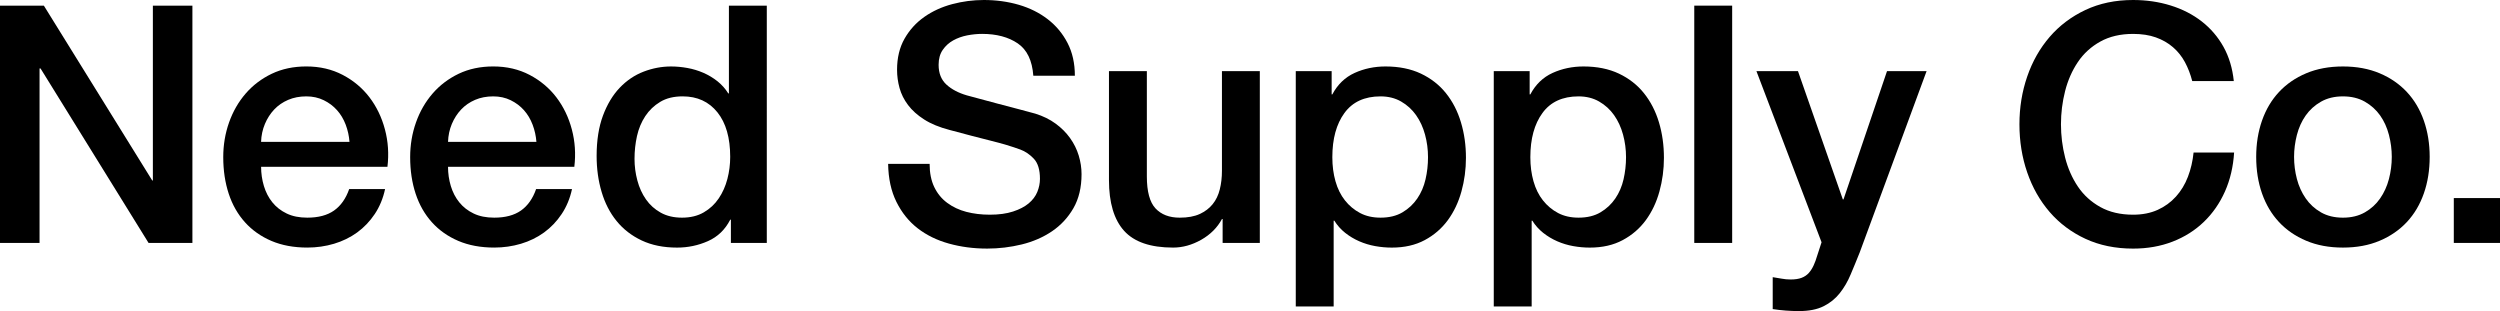
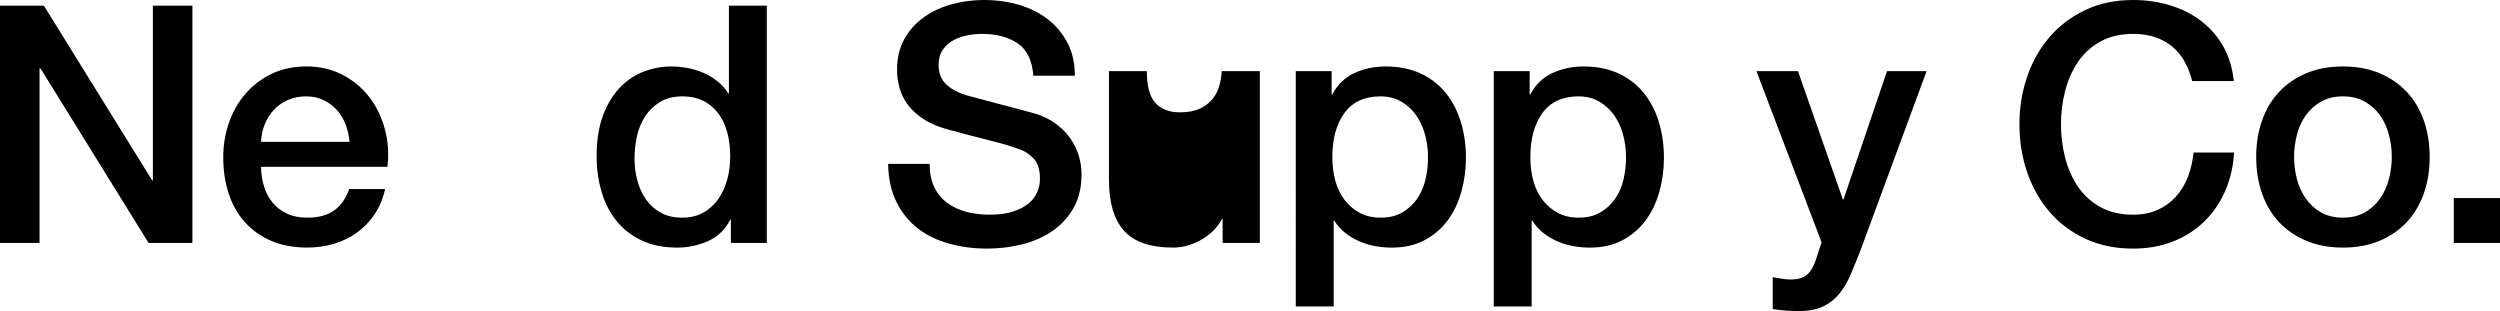
<svg xmlns="http://www.w3.org/2000/svg" version="1.1" id="Layer_1" x="0px" y="0px" width="195.459px" height="24.32px" viewBox="0 0 195.459 24.32" enable-background="new 0 0 195.459 24.32" xml:space="preserve">
  <g>
    <g>
      <polyline points="0,0.441 3.429,0.441 11.9,14.107 11.952,14.107 11.952,0.441 15.043,0.441 15.043,18.993 11.615,18.993     3.17,5.353 3.092,5.353 3.092,18.993 0,18.993 0,0.441   " />
      <path d="M20.414,13.044c0,0.518,0.074,1.021,0.221,1.506c0.147,0.484,0.367,0.909,0.662,1.272    c0.294,0.365,0.667,0.655,1.118,0.871c0.45,0.218,0.987,0.324,1.61,0.324c0.867,0,1.564-0.185,2.092-0.557    c0.529-0.373,0.923-0.932,1.183-1.676h2.806c-0.156,0.726-0.425,1.376-0.805,1.947c-0.382,0.572-0.841,1.053-1.377,1.443    c-0.538,0.389-1.14,0.684-1.806,0.883c-0.667,0.198-1.364,0.299-2.092,0.299c-1.056,0-1.991-0.174-2.806-0.52    c-0.813-0.347-1.503-0.832-2.065-1.456c-0.563-0.624-0.988-1.368-1.273-2.234s-0.428-1.817-0.428-2.858    c0-0.952,0.151-1.857,0.454-2.715c0.303-0.857,0.737-1.61,1.299-2.26c0.563-0.649,1.244-1.165,2.041-1.547    c0.796-0.38,1.697-0.571,2.702-0.571c1.056,0,2.004,0.221,2.845,0.662c0.841,0.442,1.538,1.026,2.093,1.754    c0.553,0.728,0.957,1.563,1.207,2.508c0.252,0.944,0.316,1.918,0.196,2.923H20.414 M27.325,11.095    c-0.035-0.469-0.134-0.919-0.298-1.351c-0.165-0.433-0.39-0.81-0.677-1.13c-0.286-0.321-0.631-0.581-1.039-0.78    c-0.407-0.199-0.862-0.299-1.364-0.299c-0.519,0-0.992,0.091-1.416,0.272c-0.425,0.182-0.79,0.433-1.092,0.753    c-0.302,0.321-0.546,0.699-0.727,1.13c-0.183,0.434-0.283,0.902-0.3,1.404H27.325z" />
-       <path d="M35.028,13.044c0,0.518,0.073,1.021,0.22,1.506c0.147,0.484,0.369,0.909,0.664,1.272c0.294,0.365,0.667,0.655,1.118,0.871    c0.449,0.218,0.987,0.324,1.61,0.324c0.866,0,1.562-0.185,2.092-0.557c0.528-0.373,0.923-0.932,1.182-1.676h2.807    c-0.156,0.726-0.426,1.376-0.806,1.947c-0.381,0.572-0.84,1.053-1.376,1.443c-0.538,0.389-1.14,0.684-1.806,0.883    c-0.668,0.198-1.364,0.299-2.092,0.299c-1.057,0-1.993-0.174-2.806-0.52c-0.814-0.347-1.503-0.832-2.065-1.456    c-0.563-0.624-0.988-1.368-1.274-2.234s-0.428-1.817-0.428-2.858c0-0.952,0.151-1.857,0.455-2.715    c0.302-0.857,0.737-1.61,1.299-2.26c0.563-0.649,1.243-1.165,2.04-1.547c0.797-0.38,1.697-0.571,2.701-0.571    c1.057,0,2.005,0.221,2.845,0.662c0.84,0.442,1.537,1.026,2.092,1.754c0.554,0.728,0.958,1.563,1.208,2.508    c0.25,0.944,0.316,1.918,0.195,2.923H35.028 M41.939,11.095c-0.035-0.469-0.135-0.919-0.3-1.351    c-0.164-0.433-0.39-0.81-0.675-1.13s-0.632-0.581-1.039-0.78c-0.407-0.199-0.863-0.299-1.365-0.299    c-0.52,0-0.991,0.091-1.416,0.272c-0.424,0.182-0.788,0.433-1.09,0.753c-0.304,0.321-0.546,0.699-0.728,1.13    c-0.182,0.434-0.281,0.902-0.298,1.404H41.939z" />
      <path d="M59.951,18.993h-2.807v-1.818h-0.052c-0.397,0.779-0.979,1.338-1.74,1.676c-0.764,0.339-1.568,0.507-2.417,0.507    c-1.057,0-1.979-0.187-2.767-0.559c-0.789-0.373-1.442-0.879-1.962-1.521c-0.52-0.639-0.91-1.397-1.169-2.271    c-0.261-0.875-0.391-1.814-0.391-2.82c0-1.211,0.166-2.261,0.494-3.144c0.329-0.883,0.767-1.611,1.312-2.183    c0.546-0.571,1.169-0.991,1.871-1.26c0.702-0.269,1.417-0.403,2.144-0.403c0.416,0,0.84,0.039,1.273,0.118    c0.434,0.078,0.848,0.204,1.248,0.376c0.399,0.174,0.767,0.394,1.105,0.662c0.337,0.269,0.619,0.585,0.844,0.948h0.052V0.441    h2.962V18.993 M49.609,12.419c0,0.572,0.073,1.136,0.221,1.688c0.146,0.556,0.372,1.049,0.674,1.482    c0.303,0.433,0.688,0.78,1.157,1.039c0.467,0.26,1.021,0.389,1.663,0.389c0.658,0,1.225-0.138,1.701-0.415    c0.476-0.276,0.867-0.641,1.169-1.092c0.304-0.449,0.528-0.955,0.676-1.519c0.146-0.562,0.22-1.14,0.22-1.728    c0-1.49-0.333-2.65-1-3.482c-0.668-0.832-1.573-1.247-2.716-1.247c-0.693,0-1.278,0.142-1.754,0.429    c-0.476,0.286-0.866,0.658-1.169,1.116c-0.303,0.459-0.52,0.98-0.65,1.56C49.673,11.221,49.609,11.813,49.609,12.419z" />
      <path d="M72.681,12.809c0,0.711,0.122,1.318,0.364,1.819c0.243,0.504,0.58,0.914,1.014,1.234c0.433,0.32,0.931,0.555,1.494,0.702    c0.562,0.146,1.174,0.221,1.832,0.221c0.71,0,1.316-0.083,1.818-0.248c0.503-0.163,0.909-0.376,1.221-0.635    c0.312-0.261,0.538-0.561,0.676-0.896c0.138-0.339,0.207-0.682,0.207-1.027c0-0.709-0.161-1.234-0.48-1.571    c-0.321-0.338-0.672-0.576-1.053-0.716c-0.658-0.242-1.425-0.471-2.299-0.688c-0.875-0.217-1.953-0.499-3.234-0.844    c-0.797-0.209-1.46-0.481-1.988-0.82c-0.53-0.337-0.949-0.715-1.26-1.13c-0.313-0.416-0.533-0.857-0.663-1.326    c-0.13-0.468-0.195-0.944-0.195-1.429c0-0.935,0.195-1.744,0.584-2.429c0.39-0.685,0.904-1.252,1.545-1.703    c0.641-0.45,1.369-0.783,2.183-1C75.263,0.108,76.085,0,76.917,0c0.97,0,1.885,0.126,2.742,0.376    c0.857,0.252,1.611,0.628,2.26,1.13c0.65,0.502,1.166,1.121,1.546,1.857c0.381,0.737,0.572,1.589,0.572,2.56h-3.248    c-0.087-1.195-0.494-2.04-1.221-2.532c-0.728-0.494-1.655-0.741-2.781-0.741c-0.38,0-0.771,0.039-1.169,0.116    c-0.398,0.079-0.762,0.209-1.091,0.391c-0.329,0.182-0.602,0.428-0.818,0.74c-0.217,0.312-0.325,0.702-0.325,1.17    c0,0.658,0.204,1.173,0.611,1.546s0.939,0.652,1.598,0.844c0.069,0.018,0.343,0.091,0.819,0.22c0.476,0.13,1.009,0.273,1.599,0.43    c0.588,0.155,1.164,0.308,1.728,0.454c0.562,0.148,0.965,0.257,1.208,0.325c0.607,0.19,1.136,0.45,1.585,0.78    c0.451,0.329,0.828,0.706,1.13,1.13c0.304,0.425,0.529,0.879,0.676,1.364s0.221,0.971,0.221,1.456    c0,1.039-0.213,1.927-0.637,2.664c-0.424,0.734-0.983,1.336-1.676,1.805c-0.692,0.467-1.481,0.811-2.364,1.027    c-0.883,0.216-1.785,0.324-2.703,0.324c-1.057,0-2.052-0.131-2.987-0.391c-0.937-0.259-1.75-0.658-2.443-1.194    c-0.693-0.537-1.247-1.227-1.663-2.066c-0.417-0.841-0.632-1.831-0.649-2.975H72.681" />
-       <path d="M98.499,18.993h-2.91v-1.87h-0.051c-0.364,0.675-0.906,1.216-1.625,1.625c-0.719,0.405-1.45,0.609-2.195,0.609    c-1.768,0-3.044-0.438-3.833-1.312c-0.788-0.876-1.182-2.196-1.182-3.964V5.561h2.962v8.235c0,1.179,0.225,2.011,0.674,2.495    c0.451,0.485,1.083,0.727,1.897,0.727c0.625,0,1.144-0.094,1.56-0.285c0.415-0.189,0.753-0.445,1.012-0.766    c0.261-0.321,0.447-0.706,0.559-1.158c0.113-0.448,0.169-0.934,0.169-1.454V5.561h2.961V18.993" />
+       <path d="M98.499,18.993h-2.91v-1.87h-0.051c-0.364,0.675-0.906,1.216-1.625,1.625c-0.719,0.405-1.45,0.609-2.195,0.609    c-1.768,0-3.044-0.438-3.833-1.312c-0.788-0.876-1.182-2.196-1.182-3.964V5.561h2.962c0,1.179,0.225,2.011,0.674,2.495    c0.451,0.485,1.083,0.727,1.897,0.727c0.625,0,1.144-0.094,1.56-0.285c0.415-0.189,0.753-0.445,1.012-0.766    c0.261-0.321,0.447-0.706,0.559-1.158c0.113-0.448,0.169-0.934,0.169-1.454V5.561h2.961V18.993" />
      <path d="M101.307,5.561h2.806v1.818h0.054c0.415-0.78,0.995-1.337,1.74-1.676c0.745-0.338,1.549-0.507,2.416-0.507    c1.057,0,1.979,0.187,2.768,0.559c0.788,0.374,1.442,0.884,1.961,1.533c0.521,0.65,0.91,1.408,1.169,2.274    c0.262,0.866,0.392,1.793,0.392,2.78c0,0.901-0.118,1.776-0.352,2.625c-0.234,0.848-0.59,1.598-1.065,2.247    c-0.477,0.649-1.078,1.169-1.805,1.558c-0.729,0.391-1.585,0.586-2.573,0.586c-0.435,0-0.866-0.039-1.299-0.117    c-0.434-0.078-0.849-0.203-1.248-0.377s-0.767-0.395-1.104-0.662c-0.338-0.27-0.619-0.586-0.845-0.949h-0.052v6.705h-2.962V5.561     M111.647,12.289c0-0.604-0.077-1.194-0.233-1.766c-0.155-0.572-0.39-1.08-0.701-1.521c-0.312-0.442-0.702-0.796-1.169-1.065    c-0.468-0.269-1.005-0.402-1.61-0.402c-1.248,0-2.187,0.434-2.82,1.298c-0.633,0.867-0.947,2.018-0.947,3.456    c0,0.676,0.081,1.305,0.246,1.885c0.164,0.58,0.412,1.078,0.74,1.493c0.329,0.416,0.724,0.746,1.184,0.988    c0.457,0.242,0.989,0.362,1.598,0.362c0.675,0,1.246-0.138,1.714-0.415c0.468-0.276,0.854-0.636,1.156-1.077    c0.302-0.442,0.52-0.944,0.649-1.508C111.584,13.456,111.647,12.878,111.647,12.289z" />
      <path d="M116.787,5.561h2.807v1.818h0.053c0.415-0.78,0.994-1.337,1.739-1.676c0.745-0.338,1.552-0.507,2.417-0.507    c1.057,0,1.979,0.187,2.768,0.559c0.788,0.374,1.442,0.884,1.961,1.533c0.52,0.65,0.91,1.408,1.17,2.274    c0.261,0.866,0.39,1.793,0.39,2.78c0,0.901-0.117,1.776-0.351,2.625c-0.233,0.848-0.59,1.598-1.065,2.247    c-0.477,0.649-1.078,1.169-1.807,1.558c-0.727,0.391-1.584,0.586-2.572,0.586c-0.432,0-0.864-0.039-1.299-0.117    c-0.433-0.078-0.848-0.203-1.246-0.377s-0.768-0.395-1.104-0.662c-0.338-0.27-0.62-0.586-0.845-0.949h-0.052v6.705h-2.963V5.561     M127.129,12.289c0-0.604-0.078-1.194-0.234-1.766c-0.155-0.572-0.39-1.08-0.701-1.521c-0.312-0.442-0.702-0.796-1.169-1.065    c-0.469-0.269-1.006-0.402-1.611-0.402c-1.246,0-2.188,0.434-2.819,1.298c-0.633,0.867-0.947,2.018-0.947,3.456    c0,0.676,0.081,1.305,0.246,1.885c0.164,0.58,0.411,1.078,0.74,1.493c0.329,0.416,0.724,0.746,1.183,0.988    c0.46,0.242,0.991,0.362,1.598,0.362c0.677,0,1.247-0.138,1.715-0.415c0.468-0.276,0.854-0.636,1.156-1.077    c0.303-0.442,0.52-0.944,0.65-1.508C127.063,13.456,127.129,12.878,127.129,12.289z" />
    </g>
    <g>
      <g>
-         <rect x="132.464" y="0.441" width="2.963" height="18.552" />
        <path d="M137.324,5.561h3.248l3.507,10.029h0.053l3.402-10.029h3.094l-5.224,14.161c-0.242,0.604-0.479,1.187-0.715,1.739     c-0.231,0.556-0.52,1.045-0.856,1.468c-0.338,0.425-0.758,0.764-1.261,1.014c-0.502,0.251-1.144,0.378-1.923,0.378     c-0.692,0-1.377-0.052-2.052-0.156V21.67c0.242,0.035,0.477,0.074,0.701,0.117c0.226,0.043,0.458,0.064,0.702,0.064     c0.345,0,0.631-0.044,0.856-0.13c0.226-0.087,0.411-0.213,0.56-0.377c0.146-0.164,0.271-0.36,0.376-0.585     c0.105-0.225,0.199-0.485,0.285-0.778l0.339-1.04L137.324,5.561" />
      </g>
    </g>
    <g>
      <path d="M171.397,6.34c-0.138-0.536-0.329-1.03-0.571-1.481c-0.242-0.45-0.555-0.84-0.935-1.169    c-0.382-0.329-0.828-0.585-1.34-0.767c-0.51-0.181-1.103-0.272-1.778-0.272c-0.988,0-1.842,0.199-2.56,0.598    c-0.719,0.398-1.305,0.931-1.754,1.598c-0.45,0.667-0.784,1.424-1.001,2.272c-0.216,0.85-0.324,1.715-0.324,2.599    c0,0.883,0.108,1.75,0.324,2.598c0.217,0.849,0.551,1.606,1.001,2.274c0.449,0.666,1.035,1.198,1.754,1.598    c0.718,0.399,1.571,0.598,2.56,0.598c0.727,0,1.367-0.126,1.923-0.378c0.554-0.251,1.03-0.597,1.429-1.039    c0.397-0.441,0.71-0.956,0.935-1.546c0.226-0.589,0.373-1.221,0.442-1.896h3.169c-0.069,1.108-0.307,2.122-0.714,3.041    c-0.407,0.917-0.958,1.711-1.649,2.377c-0.692,0.667-1.508,1.183-2.443,1.545c-0.935,0.364-1.966,0.547-3.091,0.547    c-1.387,0-2.629-0.256-3.729-0.767c-1.101-0.512-2.031-1.21-2.794-2.093c-0.762-0.883-1.348-1.913-1.754-3.091    c-0.407-1.177-0.61-2.433-0.61-3.767c0-1.316,0.203-2.563,0.61-3.742c0.406-1.177,0.992-2.208,1.754-3.091    C161.014,2,161.944,1.3,163.045,0.78c1.1-0.519,2.342-0.78,3.729-0.78c1.039,0,2.018,0.143,2.935,0.429    c0.919,0.285,1.729,0.701,2.431,1.247c0.7,0.547,1.268,1.209,1.702,1.988c0.433,0.779,0.701,1.672,0.805,2.676H171.397" />
      <path d="M183.179,19.357c-1.074,0-2.031-0.178-2.871-0.534c-0.841-0.354-1.551-0.844-2.131-1.466    c-0.581-0.625-1.022-1.369-1.325-2.236c-0.303-0.864-0.454-1.818-0.454-2.857c0-1.022,0.151-1.966,0.454-2.833    s0.744-1.611,1.325-2.235c0.58-0.623,1.29-1.113,2.131-1.467c0.84-0.355,1.797-0.533,2.871-0.533c1.073,0,2.03,0.178,2.871,0.533    c0.84,0.354,1.55,0.845,2.13,1.467c0.582,0.624,1.022,1.368,1.325,2.235s0.456,1.811,0.456,2.833c0,1.039-0.153,1.993-0.456,2.857    c-0.303,0.867-0.743,1.611-1.325,2.236c-0.58,0.622-1.29,1.111-2.13,1.466C185.209,19.18,184.252,19.357,183.179,19.357     M183.179,17.018c0.658,0,1.229-0.138,1.715-0.415c0.484-0.276,0.883-0.641,1.195-1.092c0.312-0.449,0.54-0.955,0.688-1.519    c0.146-0.562,0.221-1.14,0.221-1.728c0-0.573-0.074-1.144-0.221-1.715c-0.148-0.571-0.377-1.078-0.688-1.521    c-0.312-0.441-0.711-0.801-1.195-1.078c-0.485-0.276-1.057-0.415-1.715-0.415s-1.231,0.139-1.716,0.415    c-0.484,0.277-0.884,0.637-1.194,1.078c-0.312,0.442-0.541,0.949-0.689,1.521c-0.146,0.571-0.221,1.143-0.221,1.715    c0,0.588,0.074,1.166,0.221,1.728c0.148,0.563,0.377,1.069,0.689,1.519c0.311,0.451,0.71,0.815,1.194,1.092    C181.947,16.88,182.521,17.018,183.179,17.018z" />
      <rect x="191.847" y="15.486" width="3.612" height="3.507" />
    </g>
  </g>
</svg>